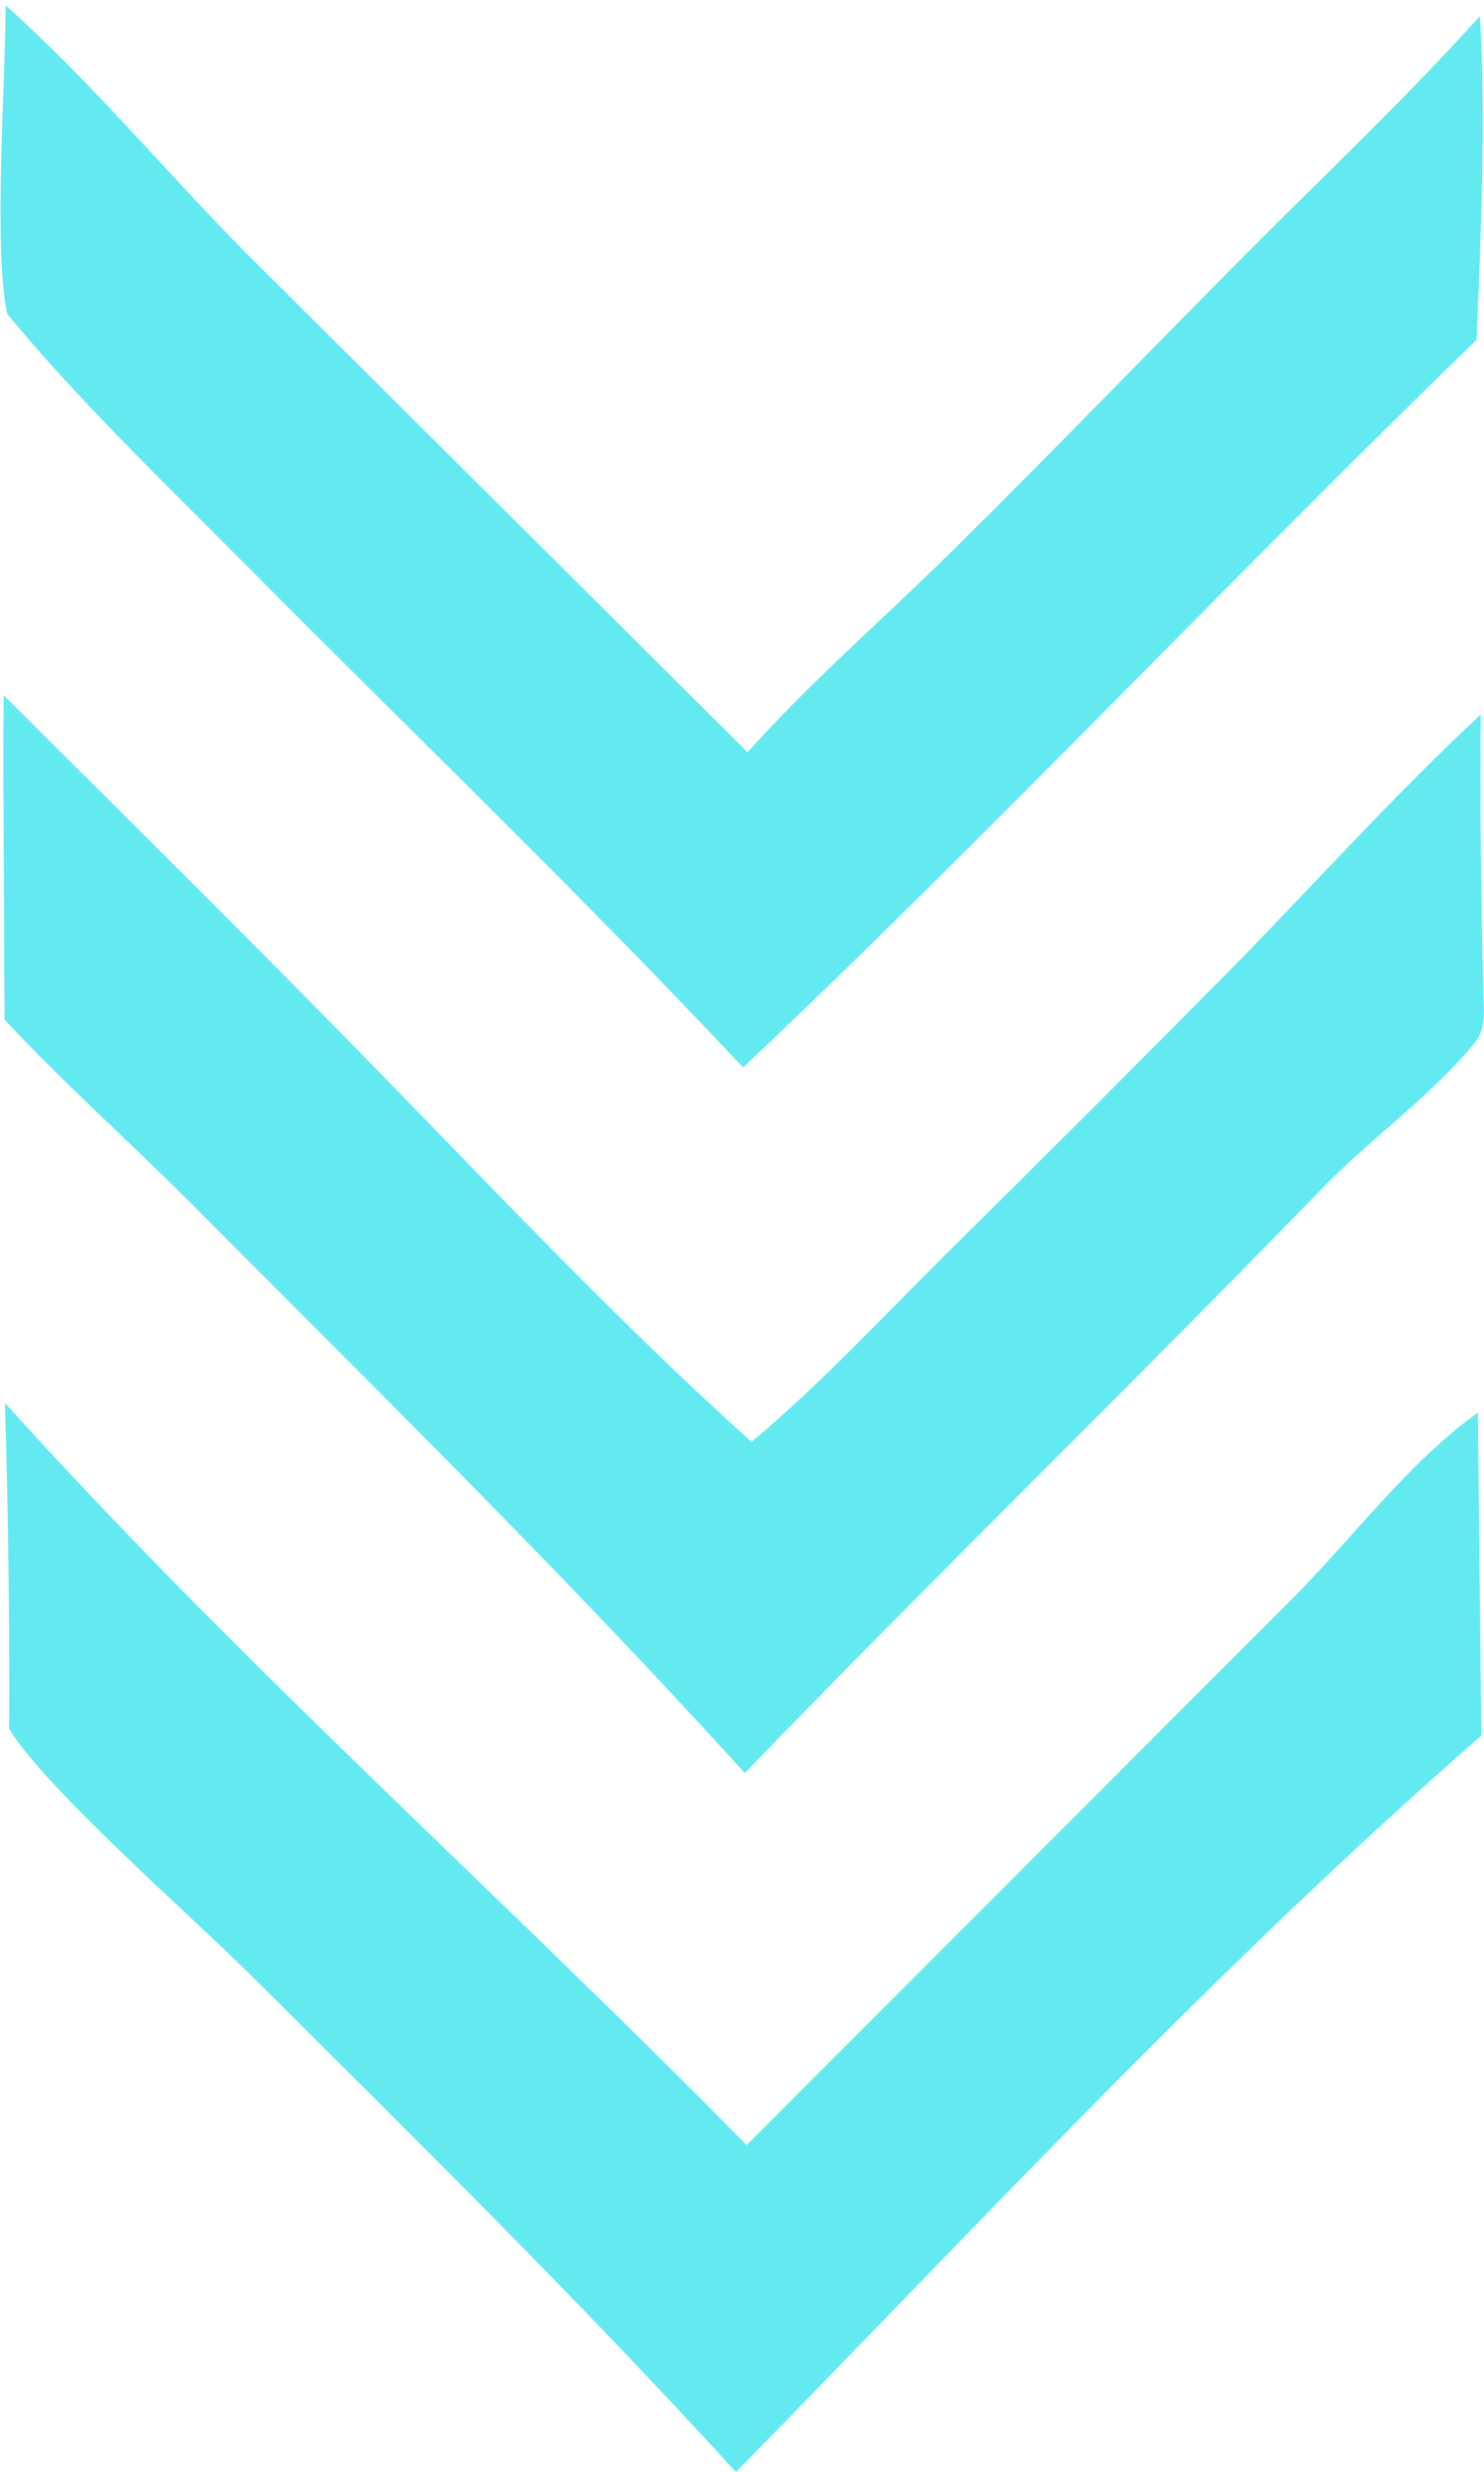
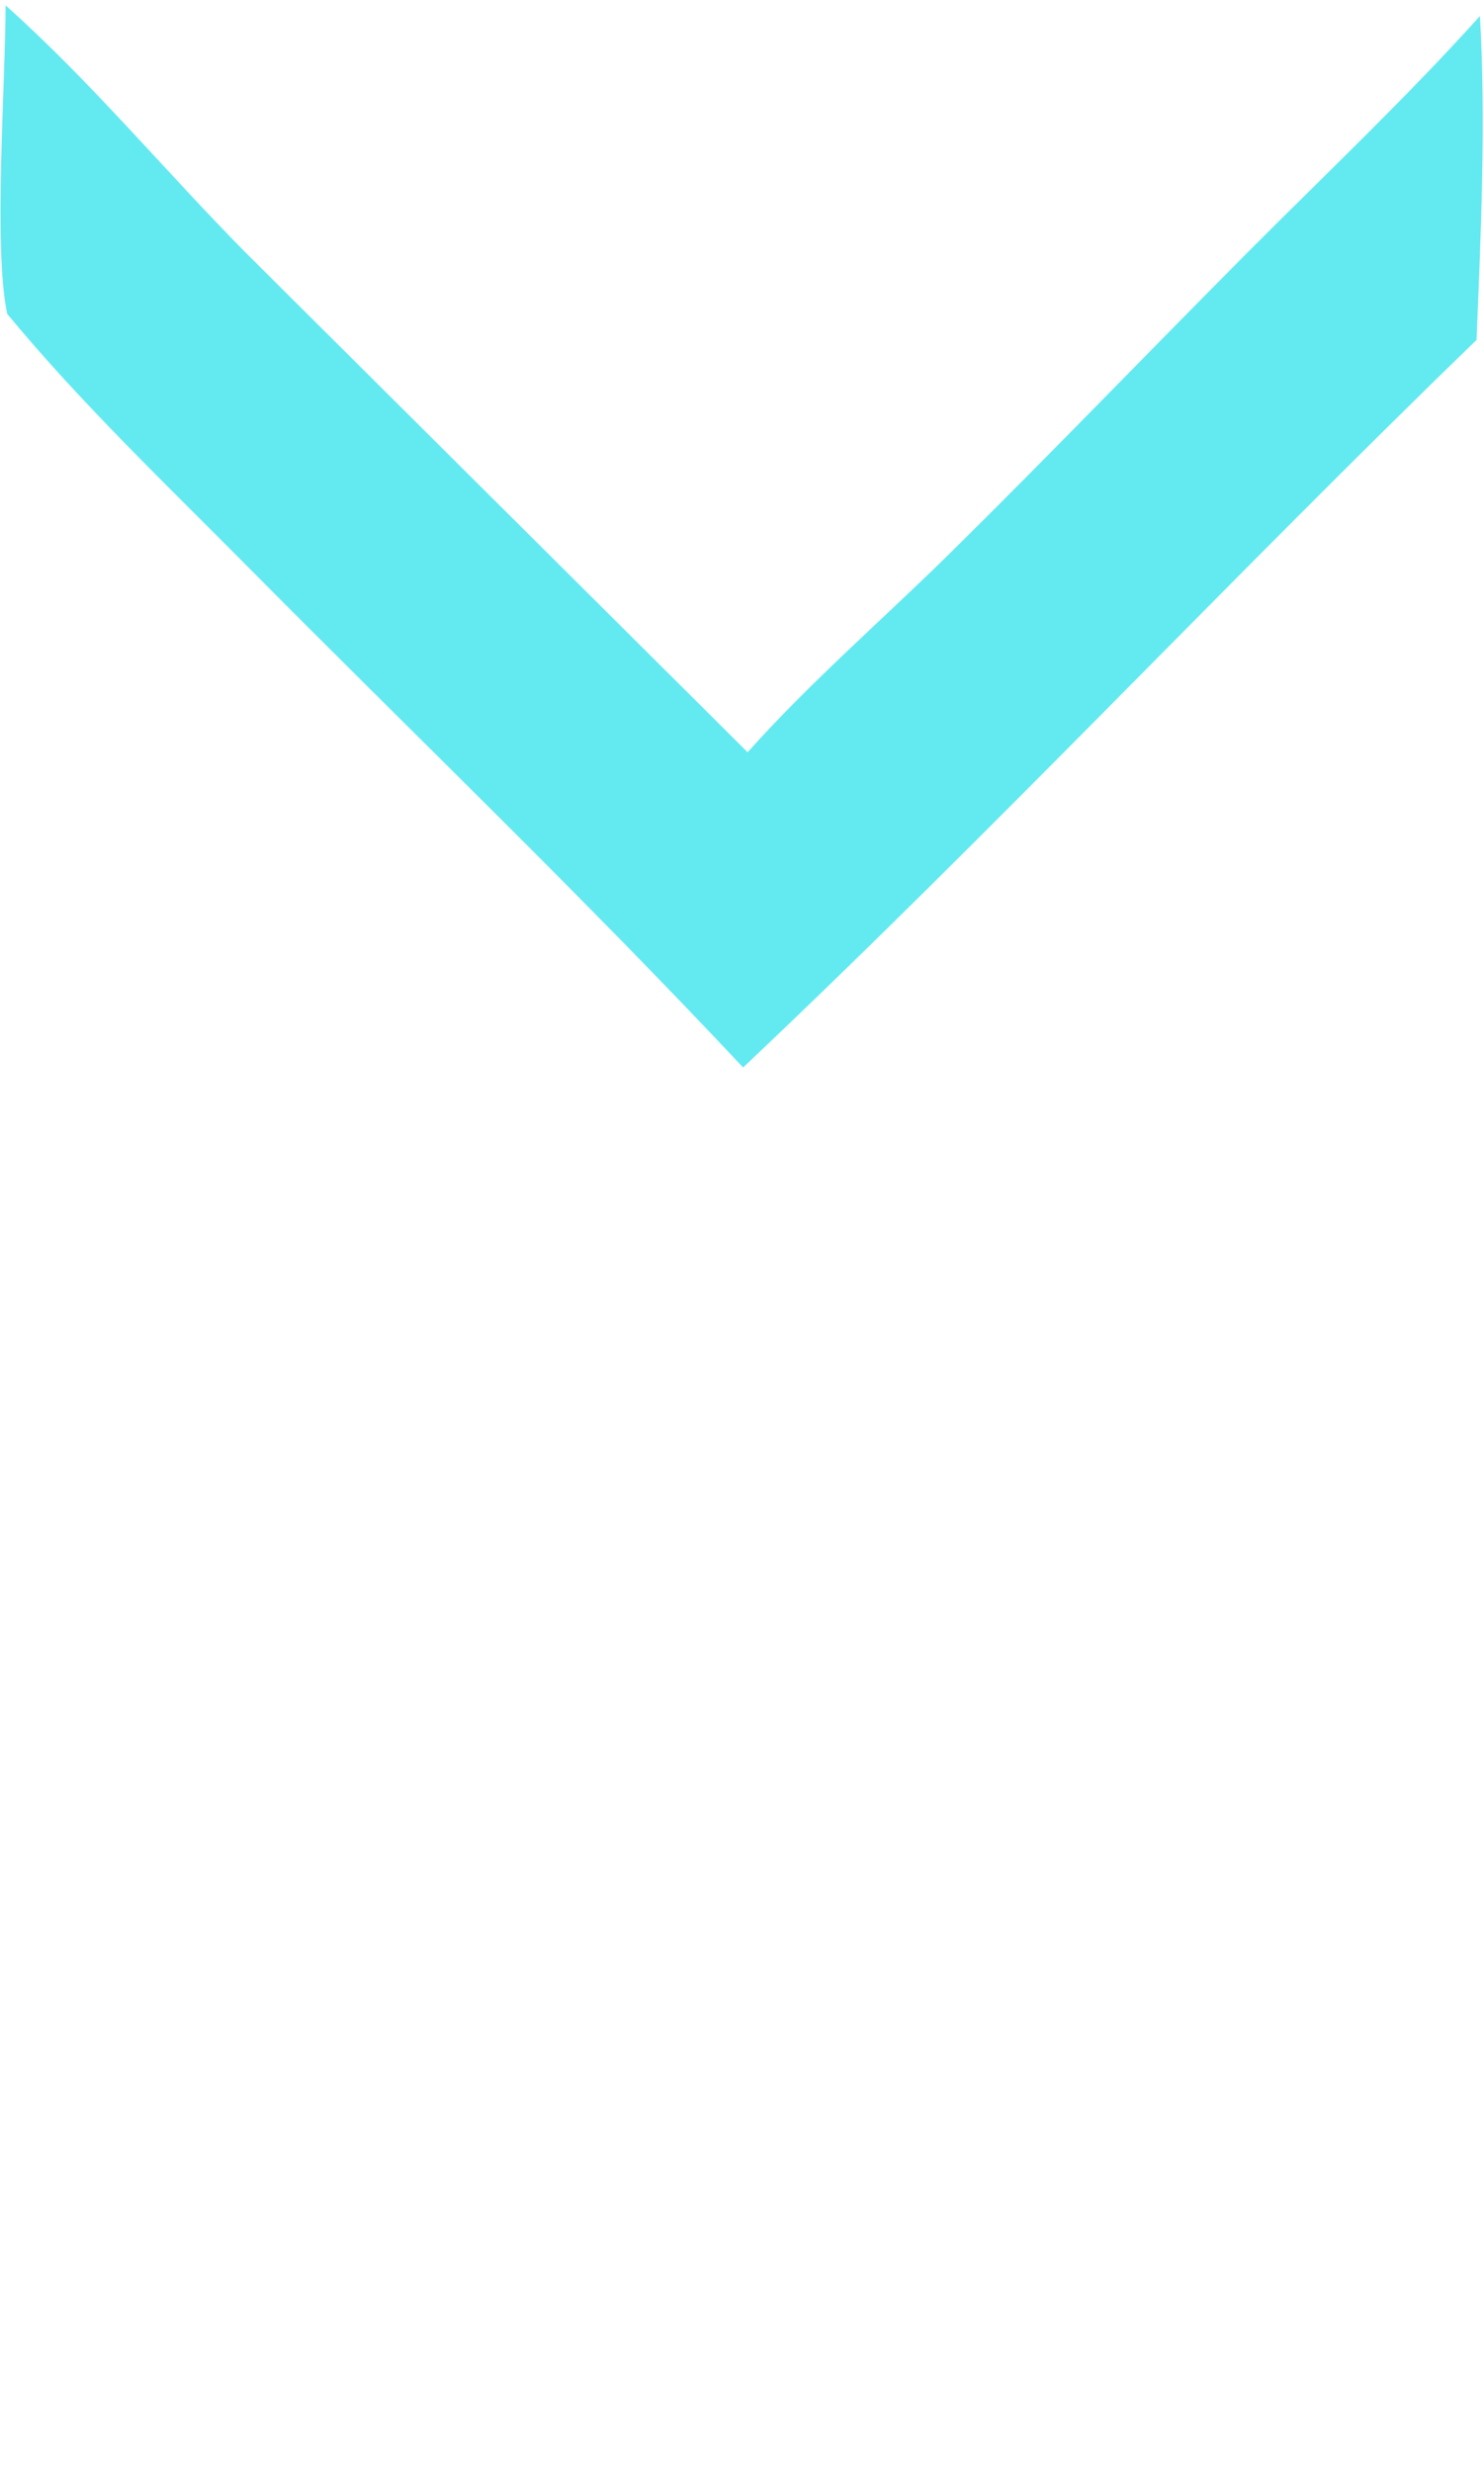
<svg xmlns="http://www.w3.org/2000/svg" width="251" height="418" viewBox="0 0 251 418" fill="none">
  <path d="M250.314 2.708C251.335 20.609 250.48 39.554 249.736 57.482C207.908 97.99 168.048 140.468 125.688 180.492C98.481 151.472 69.743 123.914 41.745 95.663C28.088 81.881 13.557 68.021 1.217 53.068C-1.137 42.07 0.934 13.731 0.946 0.908C15.315 13.712 28.006 29.012 41.565 42.73L126.45 127.188C137.169 115.192 149.465 104.604 160.912 93.305C177.86 76.579 194.387 59.378 211.192 42.502C224.294 29.344 237.889 16.507 250.314 2.708Z" fill="#63EAF1" />
-   <path d="M249.956 238.863L250.549 293.463C205.922 332.349 165.855 375.779 124.482 417.98C98.175 389.138 69.835 361.232 42.138 333.68C32.418 324.009 7.613 302.314 1.55 292.325C1.626 273.946 1.387 255.572 0.834 237.201C40.249 280.961 84.972 320.644 126.282 362.694L218.376 270.51C228.346 260.553 238.559 246.89 249.956 238.863Z" fill="#63EAF1" />
-   <path d="M250.921 168.6C250.941 169.123 250.978 169.644 250.98 170.17C250.982 172.719 250.943 174.515 249.244 176.569C241.937 185.41 231.687 192.615 223.631 200.931C191.394 234.201 158.132 266.44 125.977 299.79C95.907 266.626 63.754 235.027 32.161 203.313C21.803 192.916 10.748 183.148 0.769 172.399L0.554 128.553L0.611 117.541C21.78 138.651 43.067 159.675 63.943 181.072C84.75 202.399 104.937 223.837 127.103 243.787C138.706 234.095 149.195 222.778 159.922 212.124C176.786 195.474 193.541 178.716 210.189 161.849C223.528 148.11 236.435 133.866 250.445 120.8C250.326 136.736 250.485 152.669 250.921 168.6Z" fill="#63EAF1" />
</svg>